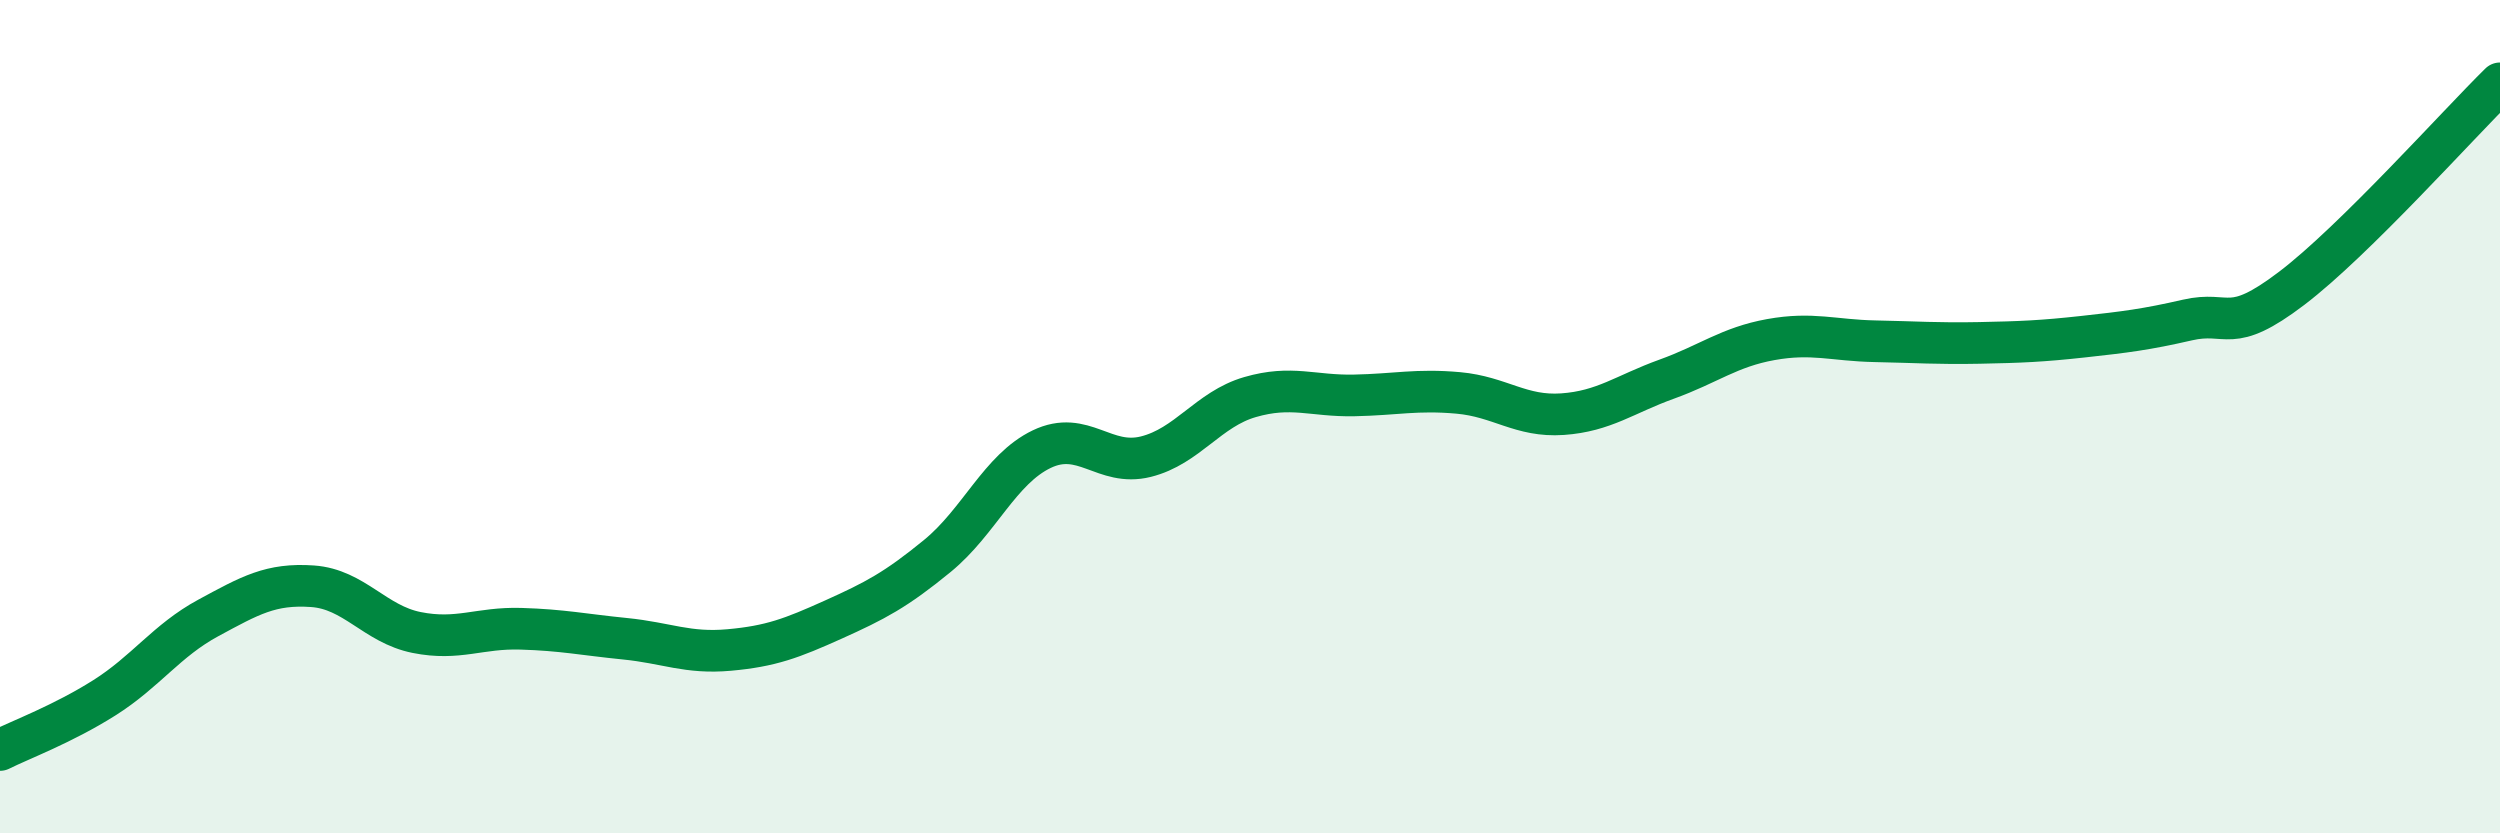
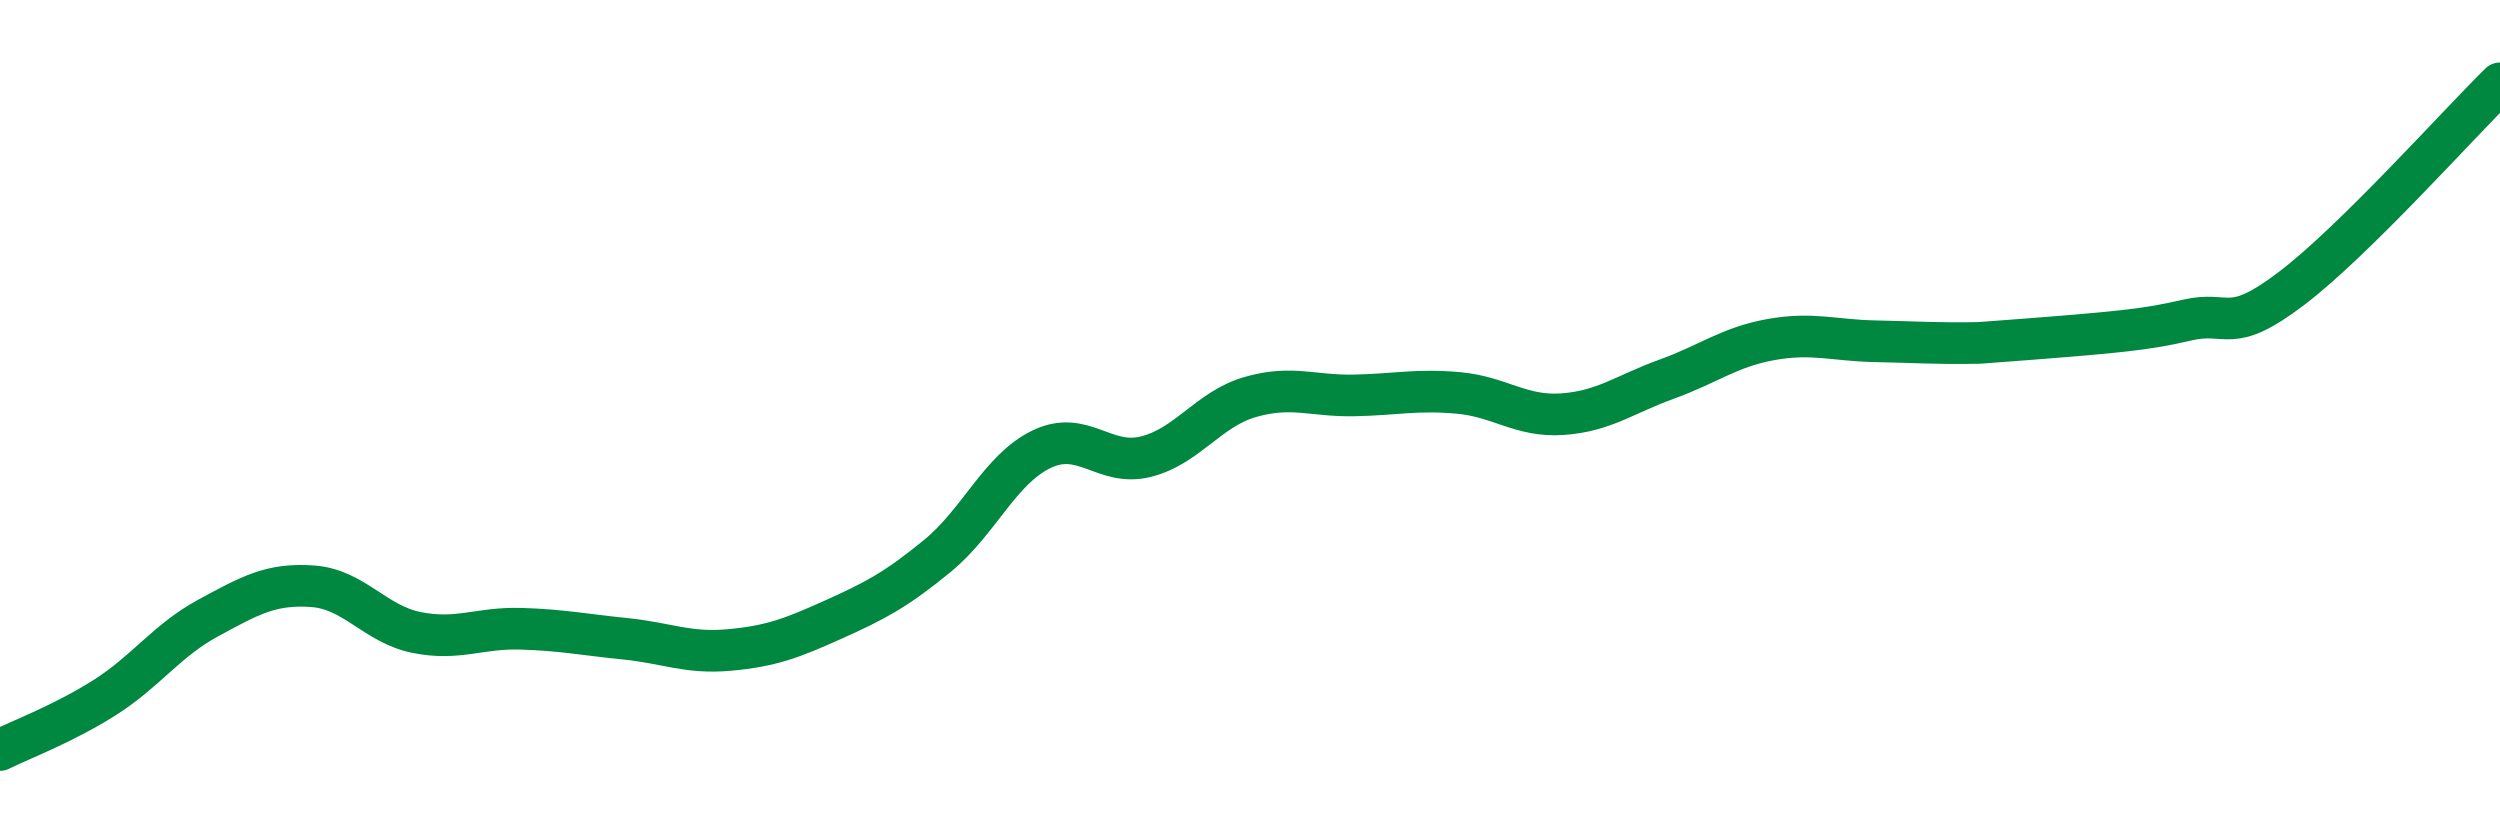
<svg xmlns="http://www.w3.org/2000/svg" width="60" height="20" viewBox="0 0 60 20">
-   <path d="M 0,18 C 0.5,17.75 1.5,17.38 2.5,16.75 C 3.5,16.12 4,15.37 5,14.83 C 6,14.29 6.5,14 7.5,14.07 C 8.5,14.14 9,14.98 10,15.18 C 11,15.38 11.5,15.06 12.5,15.09 C 13.5,15.12 14,15.23 15,15.33 C 16,15.43 16.5,15.69 17.5,15.6 C 18.5,15.51 19,15.32 20,14.87 C 21,14.42 21.5,14.16 22.5,13.34 C 23.5,12.52 24,11.26 25,10.78 C 26,10.3 26.5,11.21 27.5,10.96 C 28.5,10.71 29,9.82 30,9.53 C 31,9.24 31.5,9.51 32.5,9.49 C 33.5,9.47 34,9.34 35,9.43 C 36,9.52 36.5,10.01 37.5,9.94 C 38.5,9.87 39,9.46 40,9.1 C 41,8.74 41.5,8.33 42.5,8.15 C 43.5,7.97 44,8.17 45,8.19 C 46,8.21 46.5,8.25 47.5,8.23 C 48.5,8.21 49,8.19 50,8.08 C 51,7.97 51.5,7.91 52.5,7.68 C 53.5,7.45 53.5,8.06 55,6.92 C 56.5,5.78 59,2.98 60,2L60 20L0 20Z" fill="#008740" opacity="0.1" stroke-linecap="round" stroke-linejoin="round" />
-   <path d="M 0,18 C 0.5,17.75 1.5,17.38 2.5,16.75 C 3.5,16.12 4,15.37 5,14.83 C 6,14.29 6.5,14 7.5,14.07 C 8.5,14.14 9,14.98 10,15.18 C 11,15.38 11.5,15.06 12.5,15.09 C 13.5,15.12 14,15.23 15,15.33 C 16,15.43 16.5,15.69 17.5,15.6 C 18.5,15.51 19,15.32 20,14.87 C 21,14.42 21.5,14.16 22.5,13.34 C 23.5,12.52 24,11.26 25,10.78 C 26,10.3 26.5,11.21 27.5,10.96 C 28.5,10.71 29,9.82 30,9.53 C 31,9.24 31.5,9.51 32.5,9.49 C 33.5,9.47 34,9.34 35,9.43 C 36,9.52 36.5,10.01 37.5,9.94 C 38.5,9.87 39,9.46 40,9.1 C 41,8.74 41.5,8.33 42.5,8.15 C 43.5,7.97 44,8.17 45,8.19 C 46,8.21 46.5,8.25 47.5,8.23 C 48.5,8.21 49,8.19 50,8.08 C 51,7.97 51.5,7.91 52.5,7.68 C 53.5,7.45 53.5,8.06 55,6.92 C 56.5,5.78 59,2.98 60,2" stroke="#008740" stroke-width="1" fill="none" stroke-linecap="round" stroke-linejoin="round" />
+   <path d="M 0,18 C 0.5,17.75 1.5,17.38 2.5,16.75 C 3.5,16.12 4,15.37 5,14.83 C 6,14.29 6.5,14 7.5,14.07 C 8.5,14.14 9,14.98 10,15.18 C 11,15.38 11.5,15.06 12.5,15.09 C 13.5,15.12 14,15.23 15,15.33 C 16,15.43 16.5,15.69 17.5,15.6 C 18.5,15.51 19,15.32 20,14.87 C 21,14.42 21.5,14.16 22.5,13.34 C 23.5,12.52 24,11.26 25,10.78 C 26,10.3 26.5,11.21 27.5,10.96 C 28.5,10.71 29,9.82 30,9.53 C 31,9.24 31.5,9.51 32.5,9.49 C 33.5,9.47 34,9.34 35,9.43 C 36,9.52 36.5,10.01 37.5,9.94 C 38.5,9.87 39,9.46 40,9.1 C 41,8.74 41.5,8.33 42.5,8.15 C 43.5,7.97 44,8.17 45,8.19 C 46,8.21 46.5,8.25 47.5,8.23 C 51,7.97 51.5,7.91 52.5,7.68 C 53.5,7.45 53.5,8.06 55,6.92 C 56.5,5.78 59,2.98 60,2" stroke="#008740" stroke-width="1" fill="none" stroke-linecap="round" stroke-linejoin="round" />
</svg>